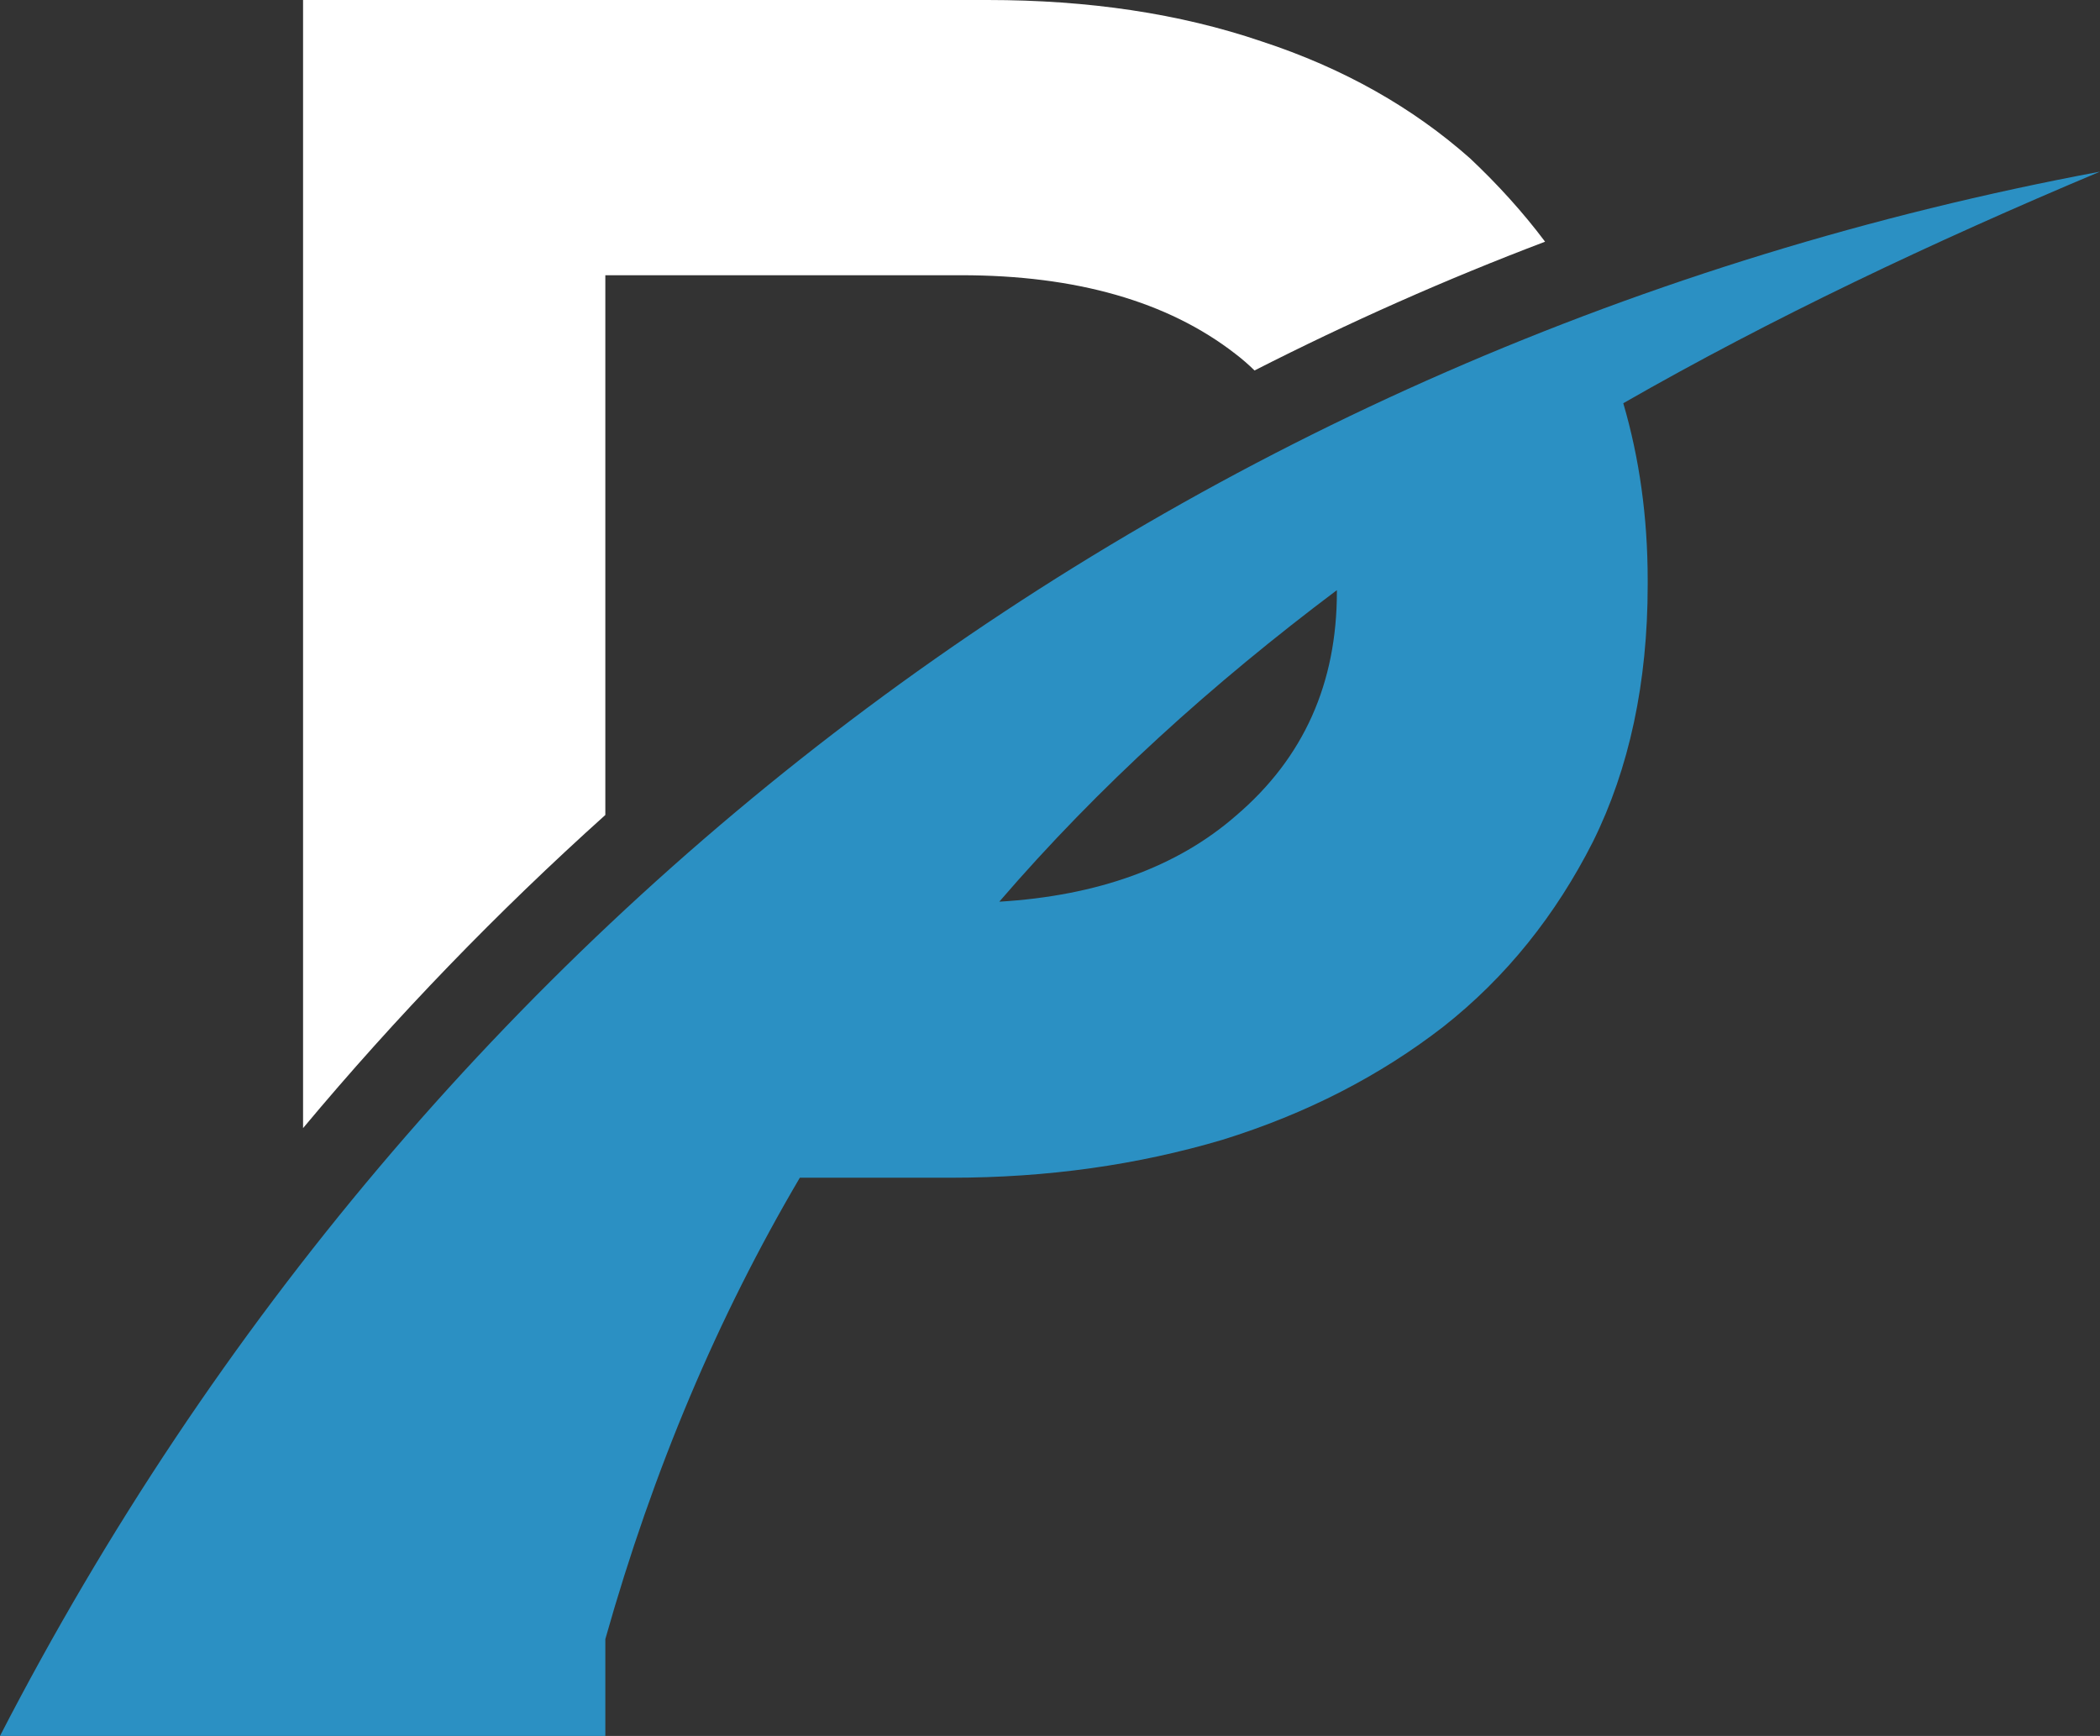
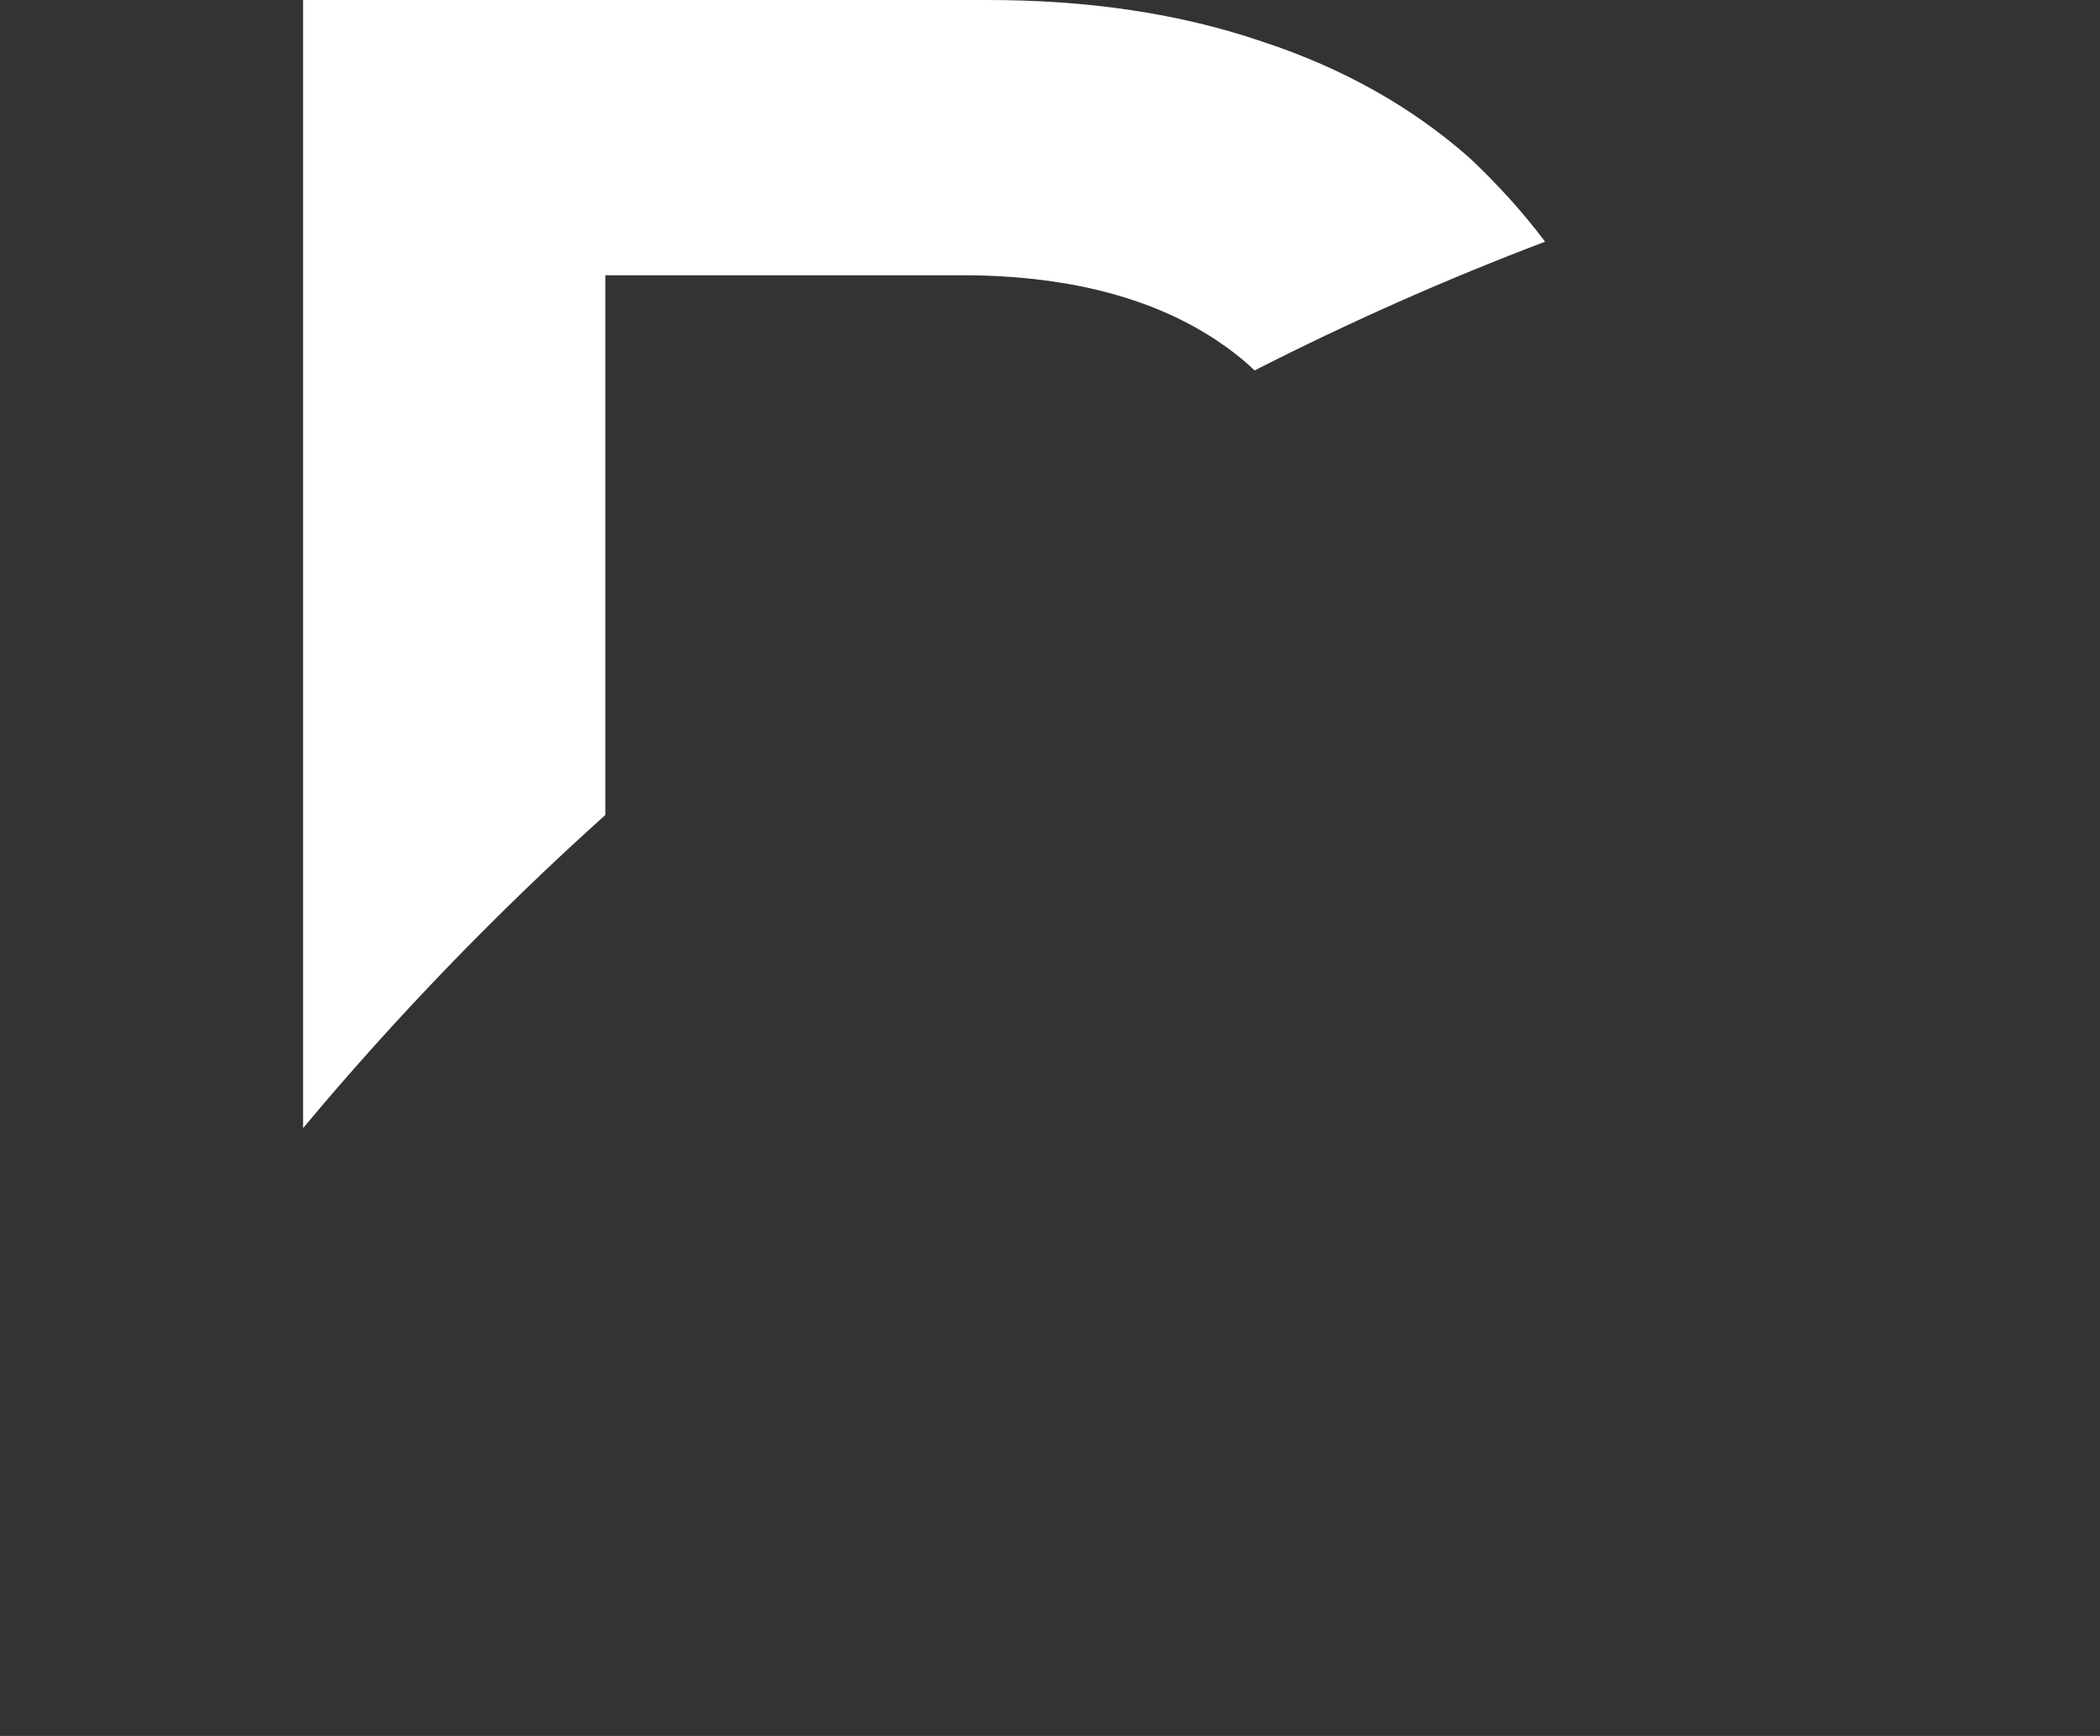
<svg xmlns="http://www.w3.org/2000/svg" fill="#000000" height="874.8" preserveAspectRatio="xMidYMid meet" version="1" viewBox="471.0 562.6 1058.1 874.8" width="1058.1" zoomAndPan="magnify">
  <rect x="471.0" y="562.6" width="1058.1" height="874.8" fill="#333333" stroke="none" />
  <g clip-rule="evenodd" fill-rule="evenodd">
    <g id="change1_1">
      <path d="M1103.1,749.3c-3-3-6.4-5.9-9.8-8.5c-33.9-26.3-80.2-39.5-137.9-39.5H776v272 c-54.3,48.8-105.2,101.4-152.3,157.8V562.6h344.9c50.9,0,96.7,6.8,137.9,20.8c41.6,13.6,76.4,33.5,105.2,59 c14,13.2,26.7,27.2,37.8,42C1199.4,703.4,1150.6,725.1,1103.1,749.3L1103.1,749.3z" fill="#ffffff" />
    </g>
    <g id="change2_1">
-       <path d="M974.5,1017c49.6-3,89.5-17.4,119.2-43.3c34.4-29.3,50.9-67,50.9-112.9V860 C1081.9,907.1,1024.6,958.8,974.5,1017L974.5,1017z M1288.9,765.8c8.1,27.6,12.3,57.3,12.3,89.1v2.5c0,49.2-9.3,92.5-27.6,129.4 c-18.7,36.9-43.7,68.3-75.5,93.3c-31.8,24.6-68.7,43.7-111.2,56.9c-42.9,12.7-88.2,19.1-136.6,19.1H874 c-41.2,70-73.8,146.8-98,232.5v48.8h-305c214.7-416.2,597.4-702.2,1058.1-788.3C1444.2,684.8,1363.6,723,1288.9,765.8L1288.9,765.8 z" fill="#2b90c3" />
-     </g>
+       </g>
  </g>
</svg>